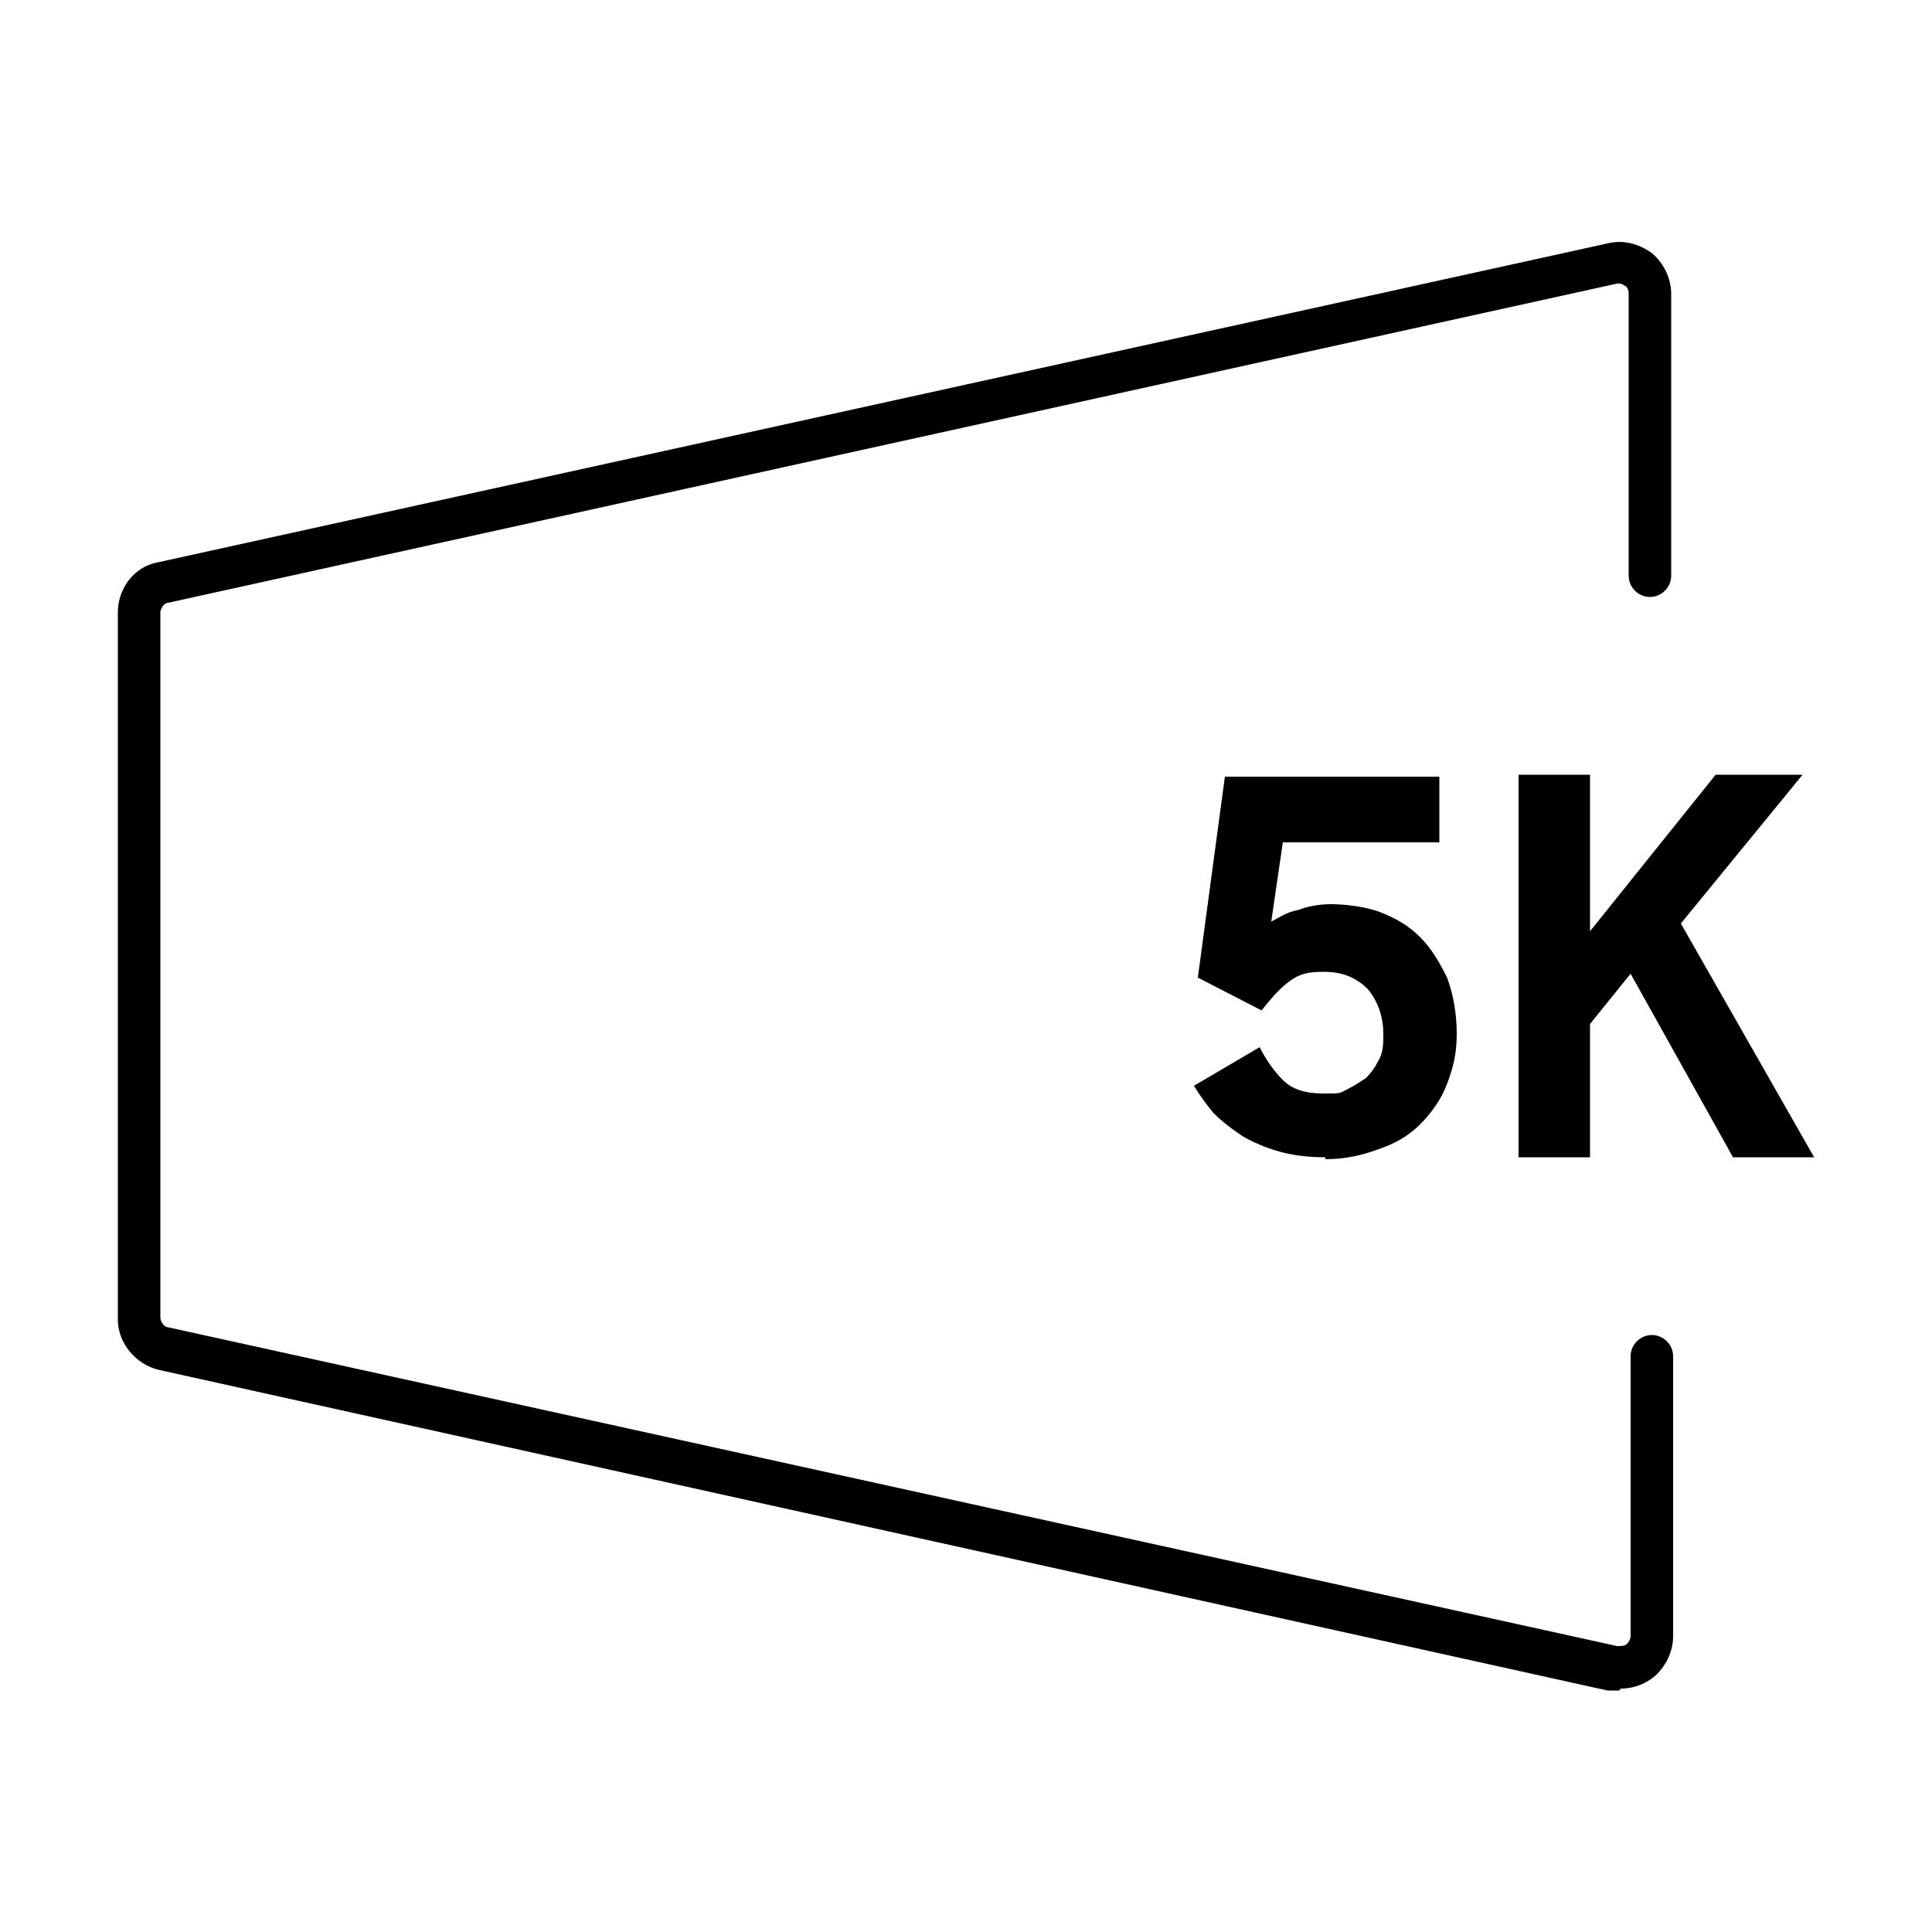
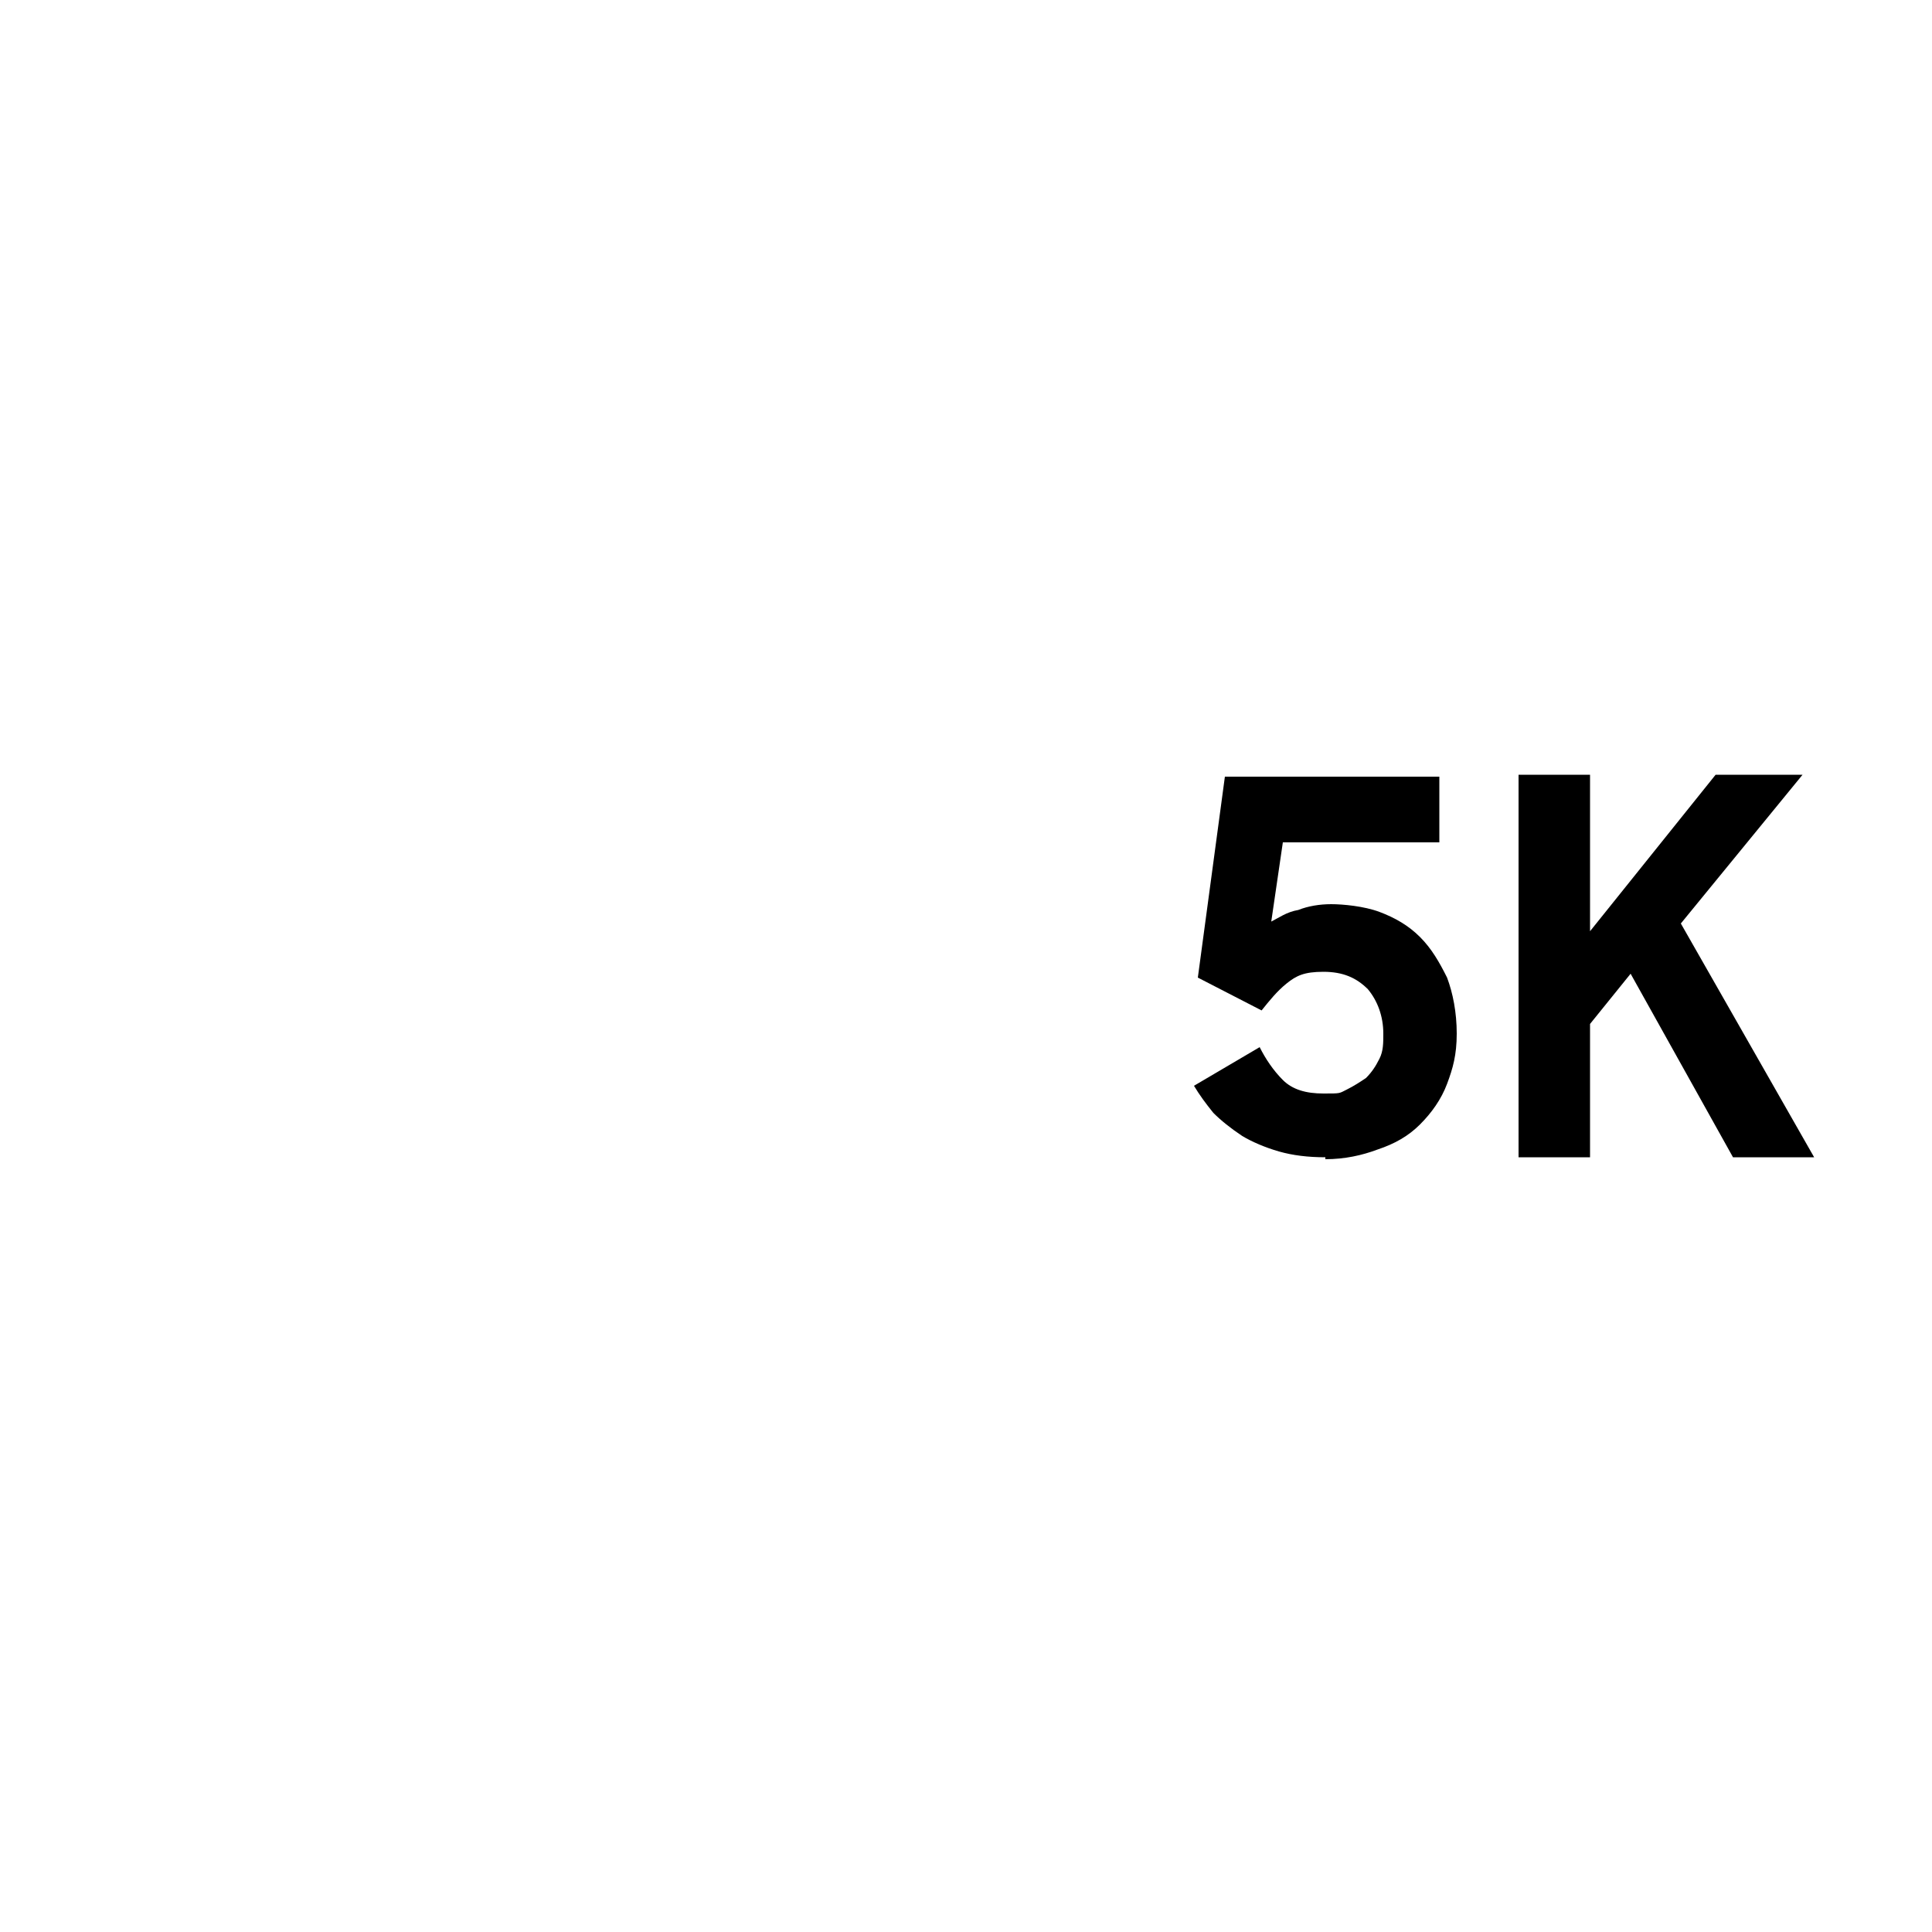
<svg xmlns="http://www.w3.org/2000/svg" version="1.1" viewBox="0 0 100 100">
  <g>
    <g id="Layer_1">
      <g>
-         <path d="M83.8,87.5c-.2,0-.4,0-.6,0L8.2,70.9c-1.2-.3-2.1-1.4-2.1-2.6V31.7c0-1.3.9-2.4,2.1-2.6L83.2,12.6c.8-.2,1.6,0,2.3.5.6.5,1,1.3,1,2.1v14.6c0,.6-.5,1.1-1.1,1.1s-1.1-.5-1.1-1.1v-14.6c0-.2-.1-.4-.2-.4,0,0-.2-.2-.5-.1L8.7,31.2c-.2,0-.4.3-.4.5v36.5c0,.2.2.5.4.5l75,16.5c.2,0,.4,0,.5-.1,0,0,.2-.2.2-.4v-14.5c0-.6.5-1.1,1.1-1.1s1.1.5,1.1,1.1v14.5c0,.8-.4,1.6-1,2.1-.5.4-1.1.6-1.7.6" />
        <path d="M68.6,59.9c-.9,0-1.7-.1-2.4-.3-.7-.2-1.4-.5-1.9-.8-.6-.4-1.1-.8-1.5-1.2-.4-.5-.7-.9-1-1.4l3.4-2c.3.6.7,1.2,1.2,1.7s1.2.7,2.1.7.8,0,1.2-.2c.4-.2.7-.4,1-.6.3-.3.5-.6.7-1,.2-.4.2-.8.2-1.3,0-.9-.3-1.7-.8-2.3-.6-.6-1.3-.9-2.3-.9s-1.4.2-1.9.6c-.5.4-.9.9-1.3,1.4l-3.3-1.7,1.4-10.4h11.1v3.4h-8.1l-.6,4.1c.4-.2.8-.5,1.4-.6.5-.2,1.1-.3,1.7-.3s1.7.1,2.5.4,1.5.7,2.1,1.3c.6.6,1,1.3,1.4,2.1.3.8.5,1.8.5,2.9s-.2,1.8-.5,2.6c-.3.8-.8,1.5-1.4,2.1-.6.6-1.3,1-2.2,1.3-.8.3-1.7.5-2.7.5" />
        <polygon points="84.4 50.4 82.3 53 82.3 59.9 78.6 59.9 78.6 40.1 82.3 40.1 82.3 48.2 88.8 40.1 93.3 40.1 87 47.8 93.9 59.9 89.7 59.9 84.4 50.4" />
      </g>
    </g>
  </g>
</svg>